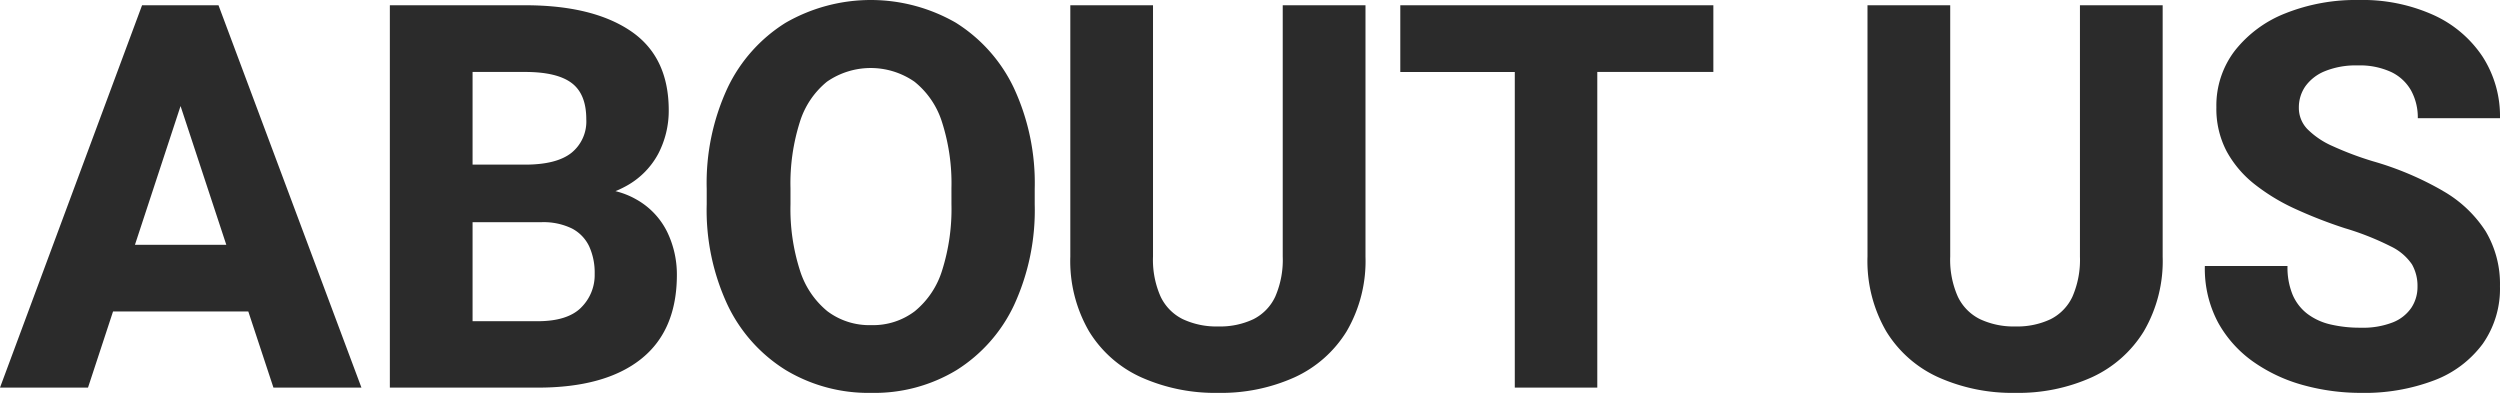
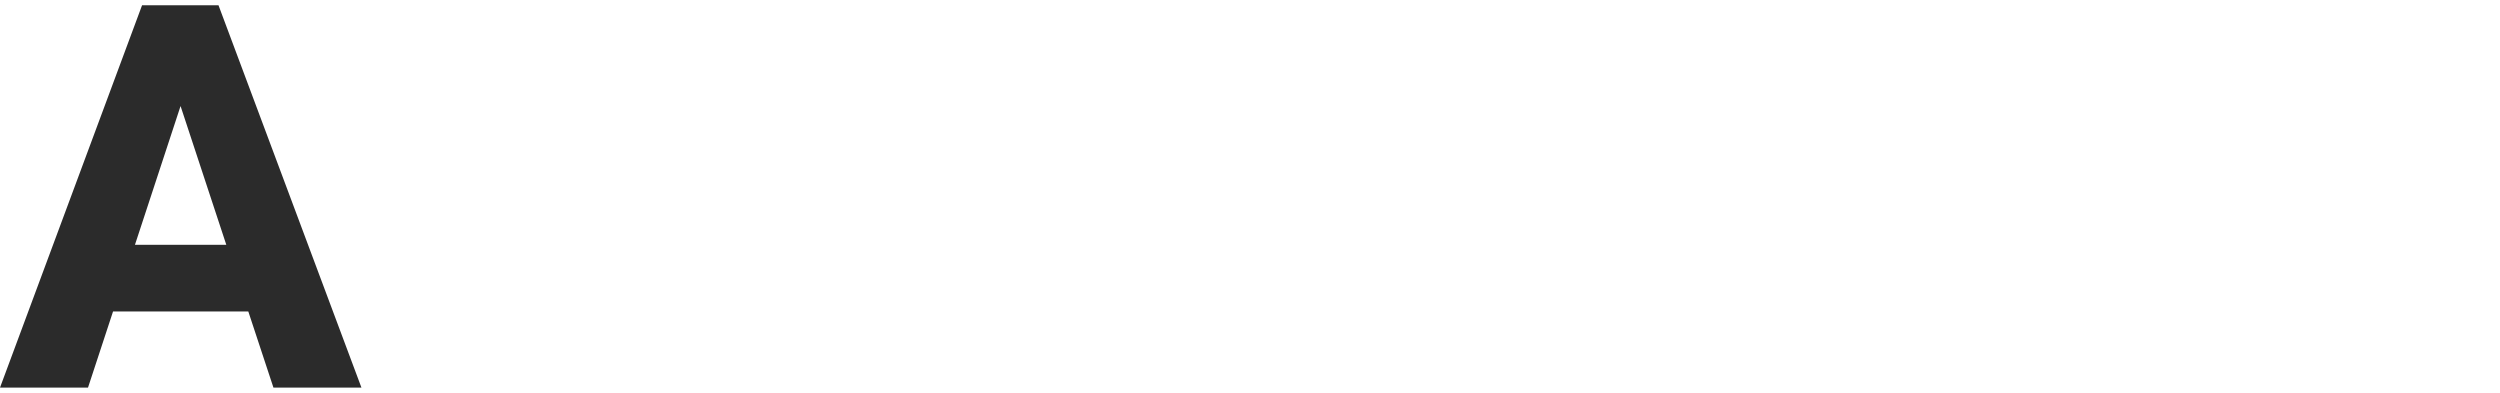
<svg xmlns="http://www.w3.org/2000/svg" width="318.17" height="50" viewBox="0 0 318.17 50">
  <defs>
    <style>.a{fill:#2b2b2b;}.b{clip-path:url(#a);}</style>
    <clipPath id="a">
-       <rect class="a" width="318.17" height="50" />
-     </clipPath>
+       </clipPath>
  </defs>
  <g transform="translate(0 0)">
    <path class="a" d="M22.979,13.643,28.8,31.3H17.175ZM25.167.815H18.081L0,49.478H11.2l3.187-9.692H31.6l3.2,9.692h11.2L27.807.815Z" transform="translate(0 -0.147)" />
    <g transform="translate(0 0)">
      <g class="b">
-         <path class="a" d="M91.841,25.5a10.156,10.156,0,0,0-2.606-1.026,11.371,11.371,0,0,0,1.135-.528,10.148,10.148,0,0,0,4.295-4.195,11.844,11.844,0,0,0,1.353-5.565q0-6.818-4.846-10.094T77.736.816H60.524V49.479H79.34q8.556,0,13.136-3.627t4.578-10.745a12.428,12.428,0,0,0-1.236-5.447A9.591,9.591,0,0,0,91.841,25.5M77.736,9.305q4.044,0,5.916,1.4t1.872,4.612a5.121,5.121,0,0,1-1.905,4.295q-1.9,1.488-5.883,1.487H71.052V9.305Zm7.12,30q-1.739,1.722-5.515,1.722H71.052v-12.6h8.723a8.272,8.272,0,0,1,3.927.8A4.965,4.965,0,0,1,85.892,31.5a8.082,8.082,0,0,1,.7,3.509A5.8,5.8,0,0,1,84.856,39.3" transform="translate(-10.909 -0.147)" />
-         <path class="a" d="M141.451,2.908a21.712,21.712,0,0,0-21.708,0,19.755,19.755,0,0,0-7.37,8.271,28.7,28.7,0,0,0-2.657,12.851V26a28.522,28.522,0,0,0,2.674,12.851,19.7,19.7,0,0,0,7.4,8.256A20.434,20.434,0,0,0,130.672,50a20.179,20.179,0,0,0,10.829-2.89,19.608,19.608,0,0,0,7.32-8.256A28.837,28.837,0,0,0,151.461,26V24.031A28.687,28.687,0,0,0,148.8,11.179a19.8,19.8,0,0,0-7.353-8.271M140.865,26a25.891,25.891,0,0,1-1.186,8.406,10.833,10.833,0,0,1-3.476,5.2,8.769,8.769,0,0,1-5.532,1.772,8.873,8.873,0,0,1-5.6-1.772,10.93,10.93,0,0,1-3.492-5.2,25.548,25.548,0,0,1-1.2-8.406V23.963a25.855,25.855,0,0,1,1.186-8.422,10.678,10.678,0,0,1,3.459-5.147,9.779,9.779,0,0,1,11.13,0,10.671,10.671,0,0,1,3.509,5.147,25.513,25.513,0,0,1,1.2,8.422Z" transform="translate(-19.775 0)" />
        <path class="a" d="M193.2,32.8a11.692,11.692,0,0,1-.953,5.1,6.089,6.089,0,0,1-2.79,2.875,9.947,9.947,0,0,1-4.479.919,10.07,10.07,0,0,1-4.478-.919,6.131,6.131,0,0,1-2.841-2.875,11.512,11.512,0,0,1-.969-5.1V.815H166.166V32.8a17.815,17.815,0,0,0,2.39,9.525,15.029,15.029,0,0,0,6.651,5.849,23.041,23.041,0,0,0,9.776,1.972,22.73,22.73,0,0,0,9.708-1.972,15.176,15.176,0,0,0,6.635-5.849,17.737,17.737,0,0,0,2.406-9.525V.815H193.2Z" transform="translate(-29.949 -0.147)" />
-         <path class="a" d="M231.966.816H217.395v8.49h14.571V49.478h10.5V9.305h14.772V.816H231.966Z" transform="translate(-39.182 -0.147)" />
        <path class="a" d="M316.965,32.8a11.691,11.691,0,0,1-.953,5.1,6.089,6.089,0,0,1-2.79,2.875,9.947,9.947,0,0,1-4.479.919,10.07,10.07,0,0,1-4.478-.919,6.131,6.131,0,0,1-2.841-2.875,11.511,11.511,0,0,1-.969-5.1V.815H289.927V32.8a17.814,17.814,0,0,0,2.39,9.525,15.029,15.029,0,0,0,6.651,5.849,23.041,23.041,0,0,0,9.776,1.972,22.729,22.729,0,0,0,9.708-1.972,15.176,15.176,0,0,0,6.635-5.849,17.737,17.737,0,0,0,2.406-9.525V.815H316.965Z" transform="translate(-52.255 -0.147)" />
-         <path class="a" d="M372.61,24.3a39.481,39.481,0,0,0-8.924-3.777,40.714,40.714,0,0,1-5.113-1.922,10.472,10.472,0,0,1-3.209-2.156,3.862,3.862,0,0,1-1.1-2.74A4.7,4.7,0,0,1,355.08,11a5.671,5.671,0,0,1,2.49-1.938,10.4,10.4,0,0,1,4.178-.735,9.51,9.51,0,0,1,4.295.852,5.737,5.737,0,0,1,2.523,2.373,7.14,7.14,0,0,1,.835,3.493h10.462A13.981,13.981,0,0,0,377.64,7.2a14.851,14.851,0,0,0-6.266-5.3A21.99,21.99,0,0,0,361.916,0a24.216,24.216,0,0,0-9.375,1.7,15.269,15.269,0,0,0-6.434,4.763,11.465,11.465,0,0,0-2.34,7.169,11.621,11.621,0,0,0,1.3,5.615,13.669,13.669,0,0,0,3.577,4.211,25.242,25.242,0,0,0,5.23,3.158,58.764,58.764,0,0,0,6.234,2.424,35.163,35.163,0,0,1,5.865,2.322,6.773,6.773,0,0,1,2.69,2.29,5.536,5.536,0,0,1,.7,2.84,4.784,4.784,0,0,1-.77,2.658,5.121,5.121,0,0,1-2.356,1.872,10.427,10.427,0,0,1-4.094.684,16.386,16.386,0,0,1-3.86-.417,7.789,7.789,0,0,1-2.941-1.353,6.056,6.056,0,0,1-1.871-2.423,9.112,9.112,0,0,1-.652-3.66H342.3A14.536,14.536,0,0,0,344,41.076a14.96,14.96,0,0,0,4.562,5.03,20.371,20.371,0,0,0,6.383,2.941,27.482,27.482,0,0,0,7.2.953,24.946,24.946,0,0,0,9.358-1.6,13.672,13.672,0,0,0,6.166-4.646,12.2,12.2,0,0,0,2.19-7.32,13.093,13.093,0,0,0-1.822-7,15.7,15.7,0,0,0-5.431-5.13" transform="translate(-61.693 0)" />
      </g>
    </g>
  </g>
</svg>